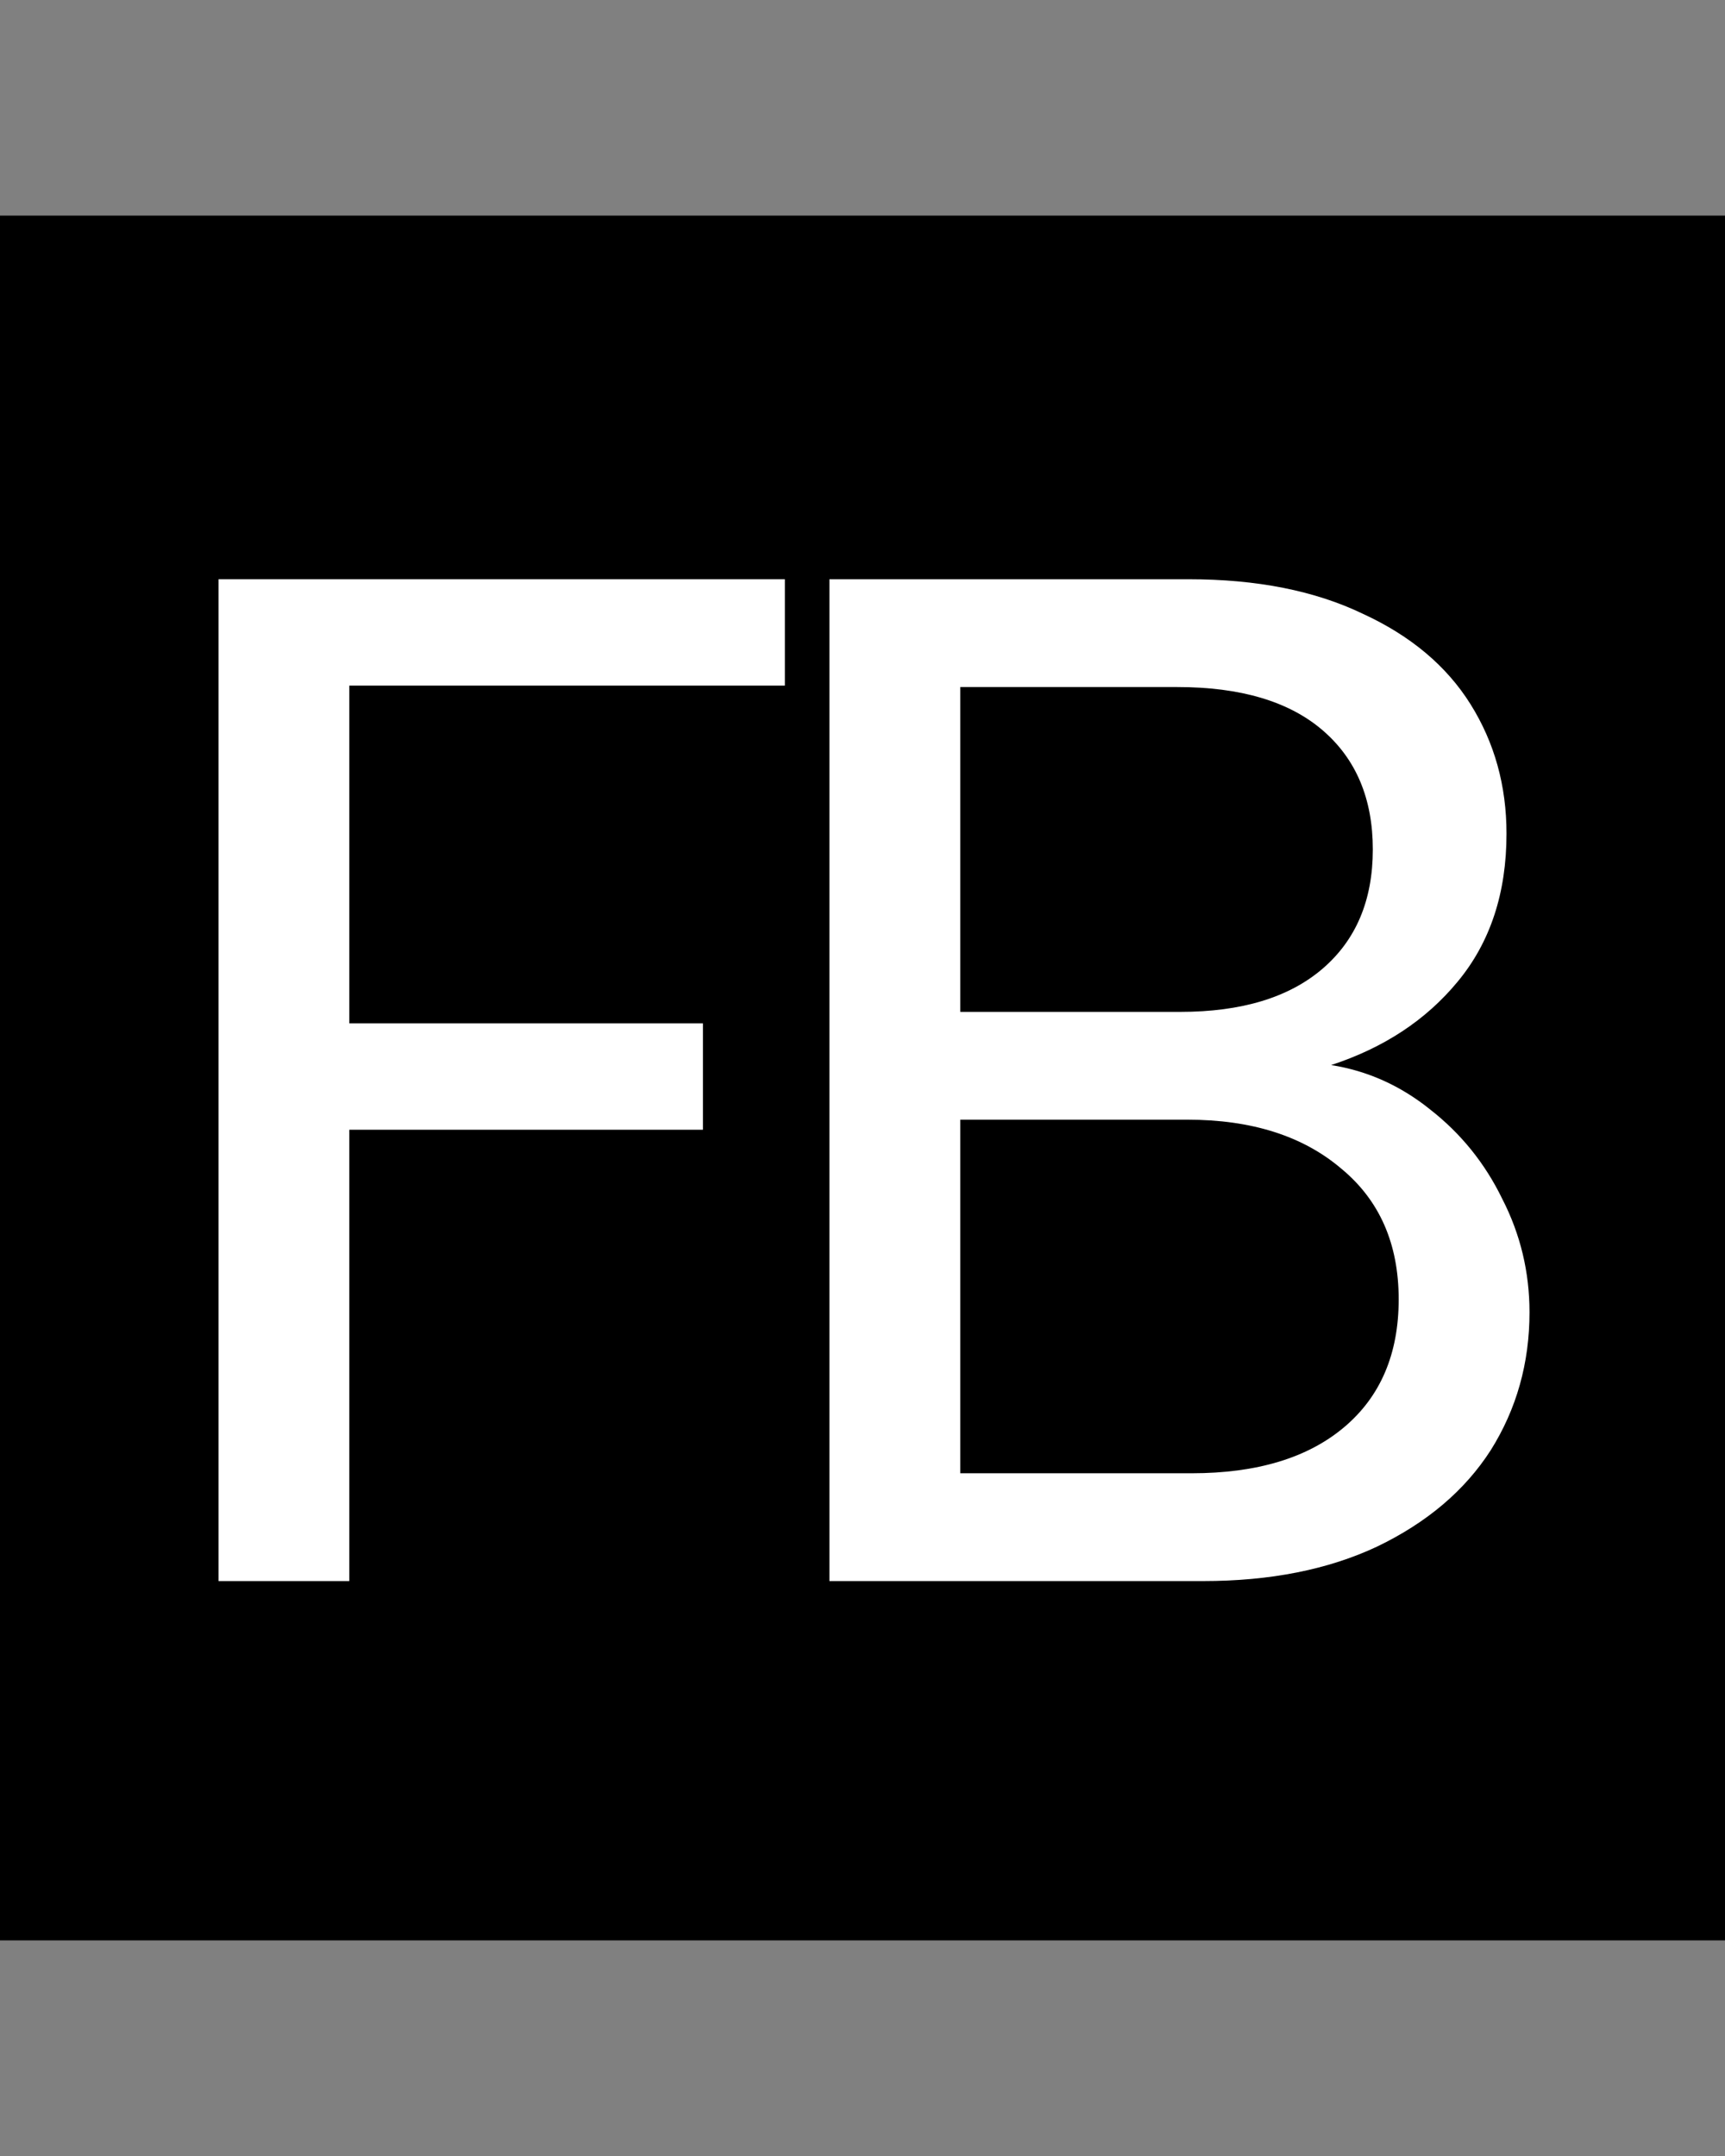
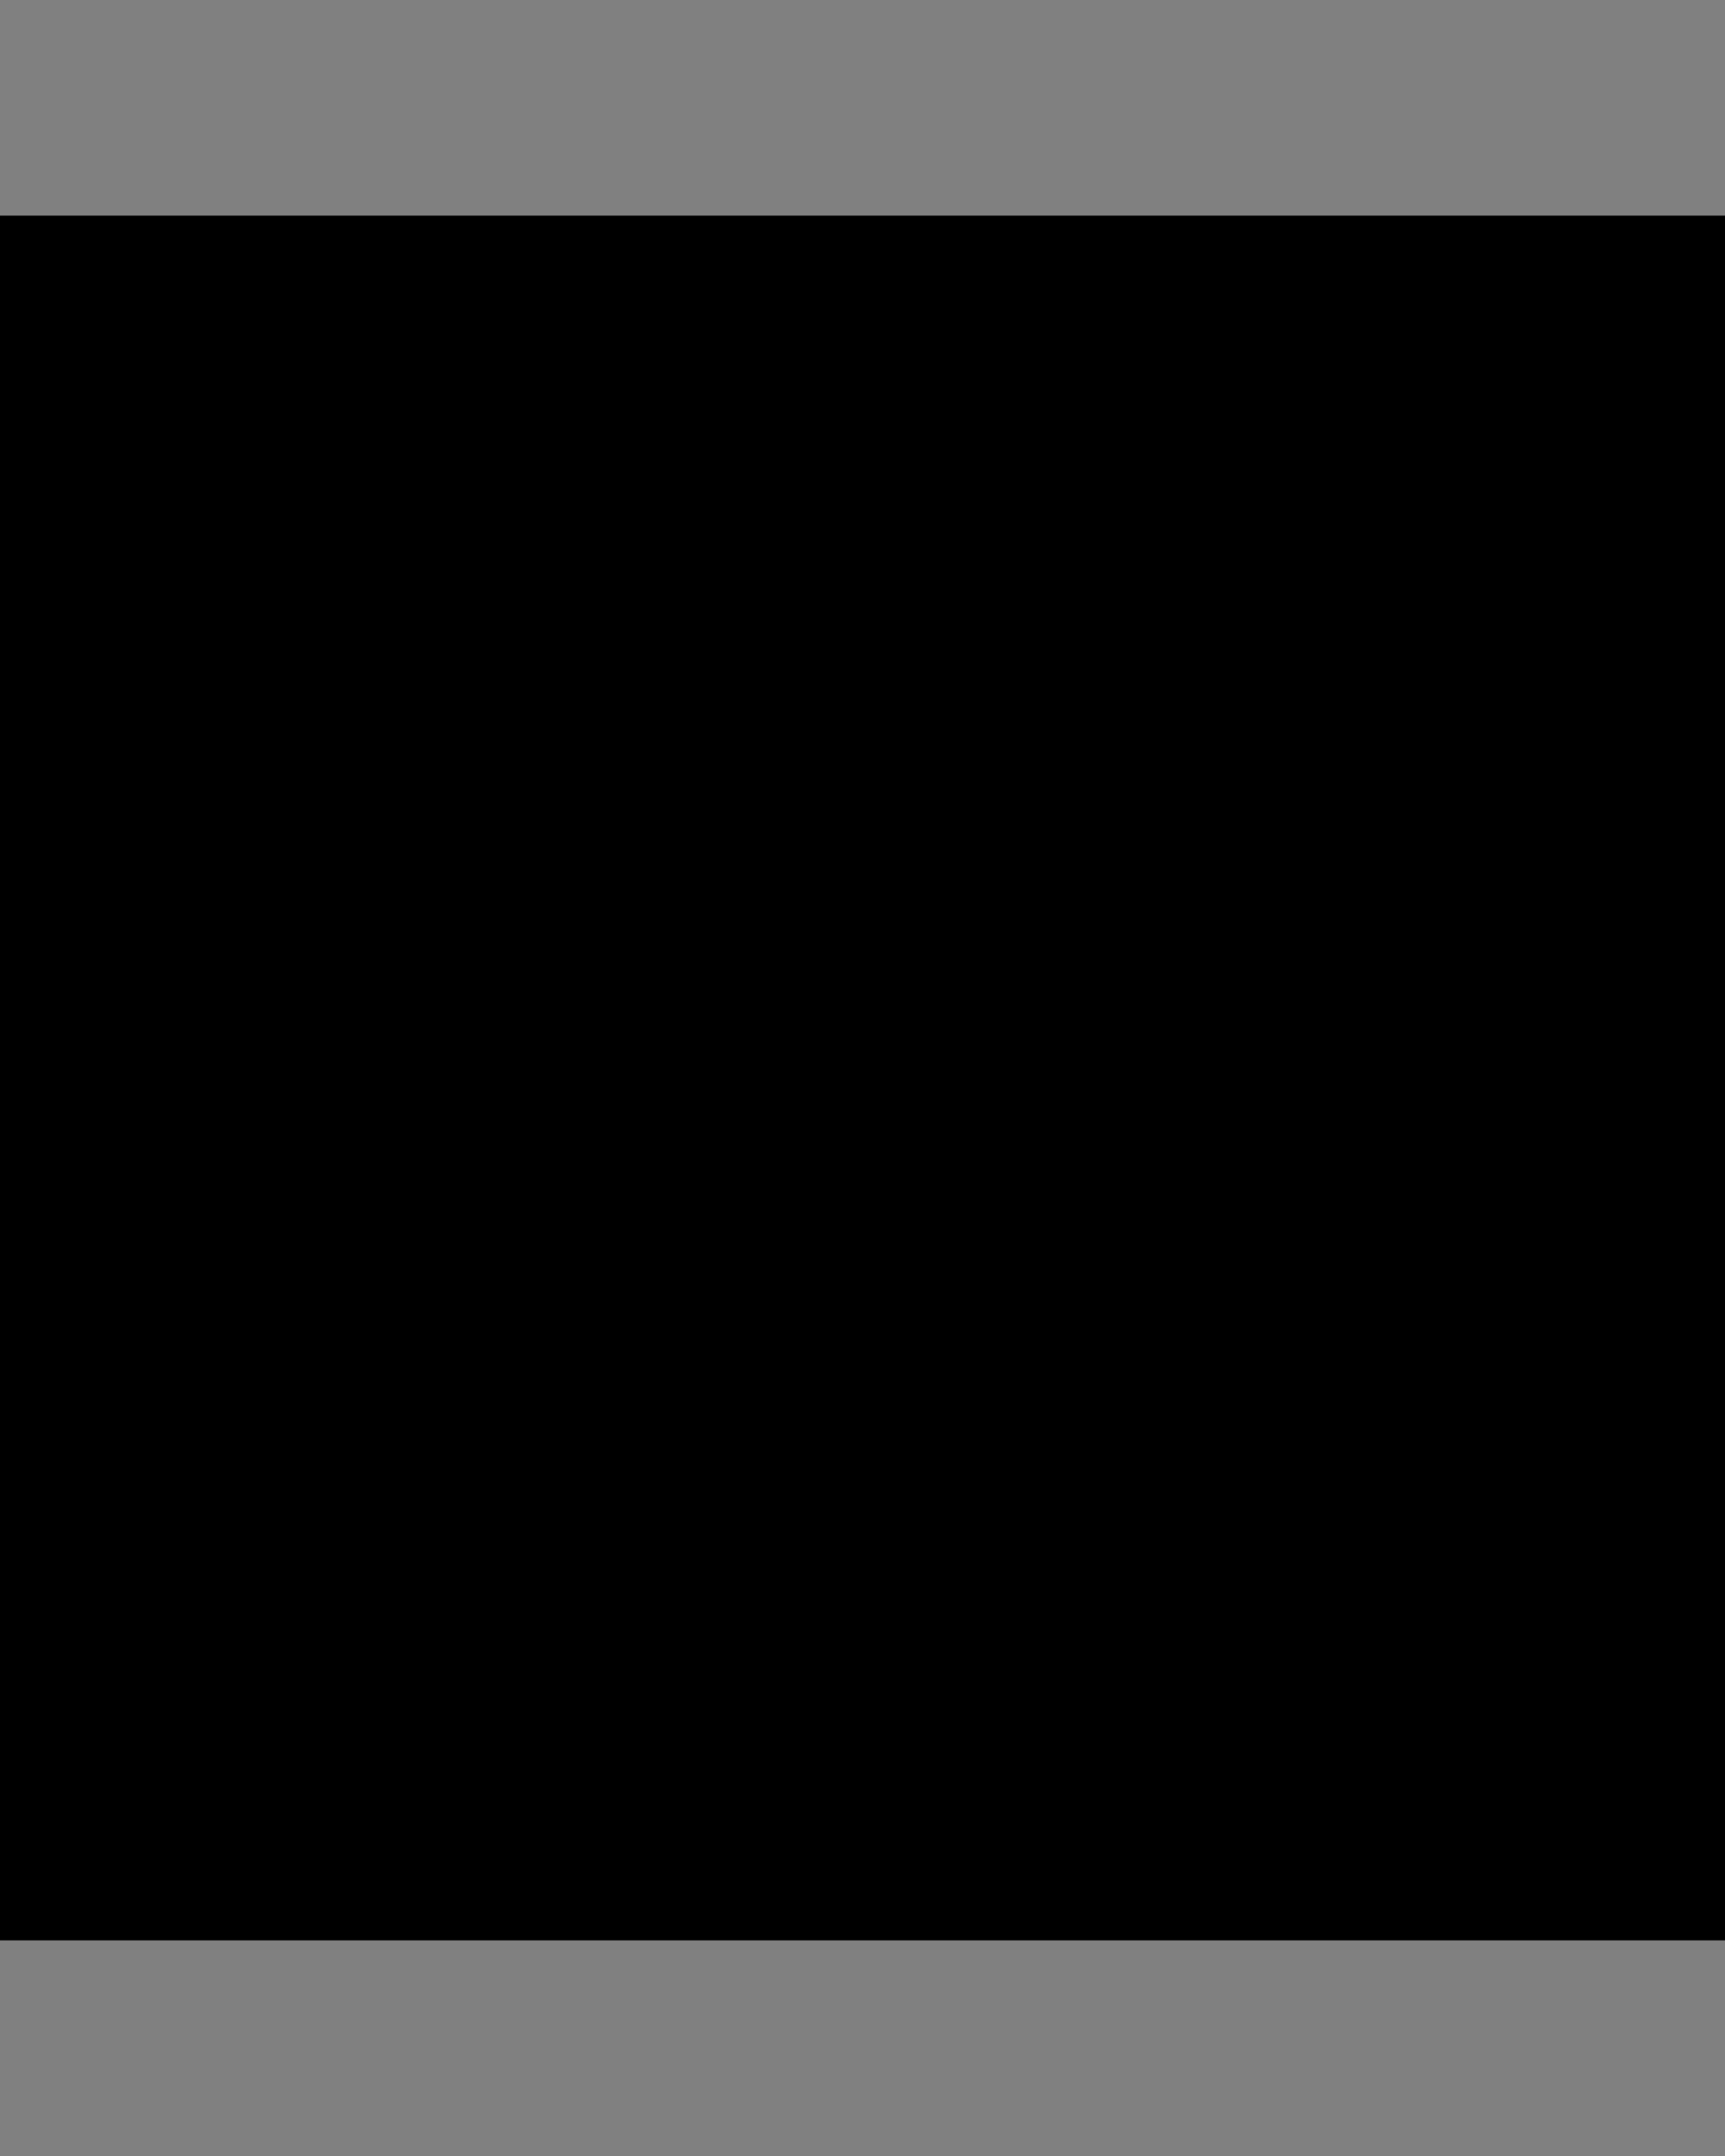
<svg xmlns="http://www.w3.org/2000/svg" width="48" height="60" viewBox="0 0 48 60" fill="none">
  <rect x="0" y="0" width="48" height="60" fill="#808080" stroke="none" />
  <rect y="6" width="48" height="48" fill="black" />
-   <path d="M21.84 16.12V19.08H9.72V28.48H19.56V31.44H9.72V44H6.08V16.12H21.84Z" fill="white" />
-   <path d="M37.04 29.64C38.053 29.8 38.973 30.213 39.8 30.88C40.653 31.547 41.32 32.373 41.8 33.36C42.307 34.347 42.56 35.4 42.56 36.52C42.56 37.933 42.2 39.213 41.48 40.36C40.76 41.48 39.707 42.373 38.32 43.04C36.96 43.68 35.347 44 33.48 44H23.08V16.12H33.08C34.973 16.12 36.587 16.44 37.92 17.08C39.253 17.693 40.253 18.533 40.92 19.6C41.587 20.667 41.92 21.867 41.92 23.2C41.92 24.853 41.467 26.227 40.56 27.32C39.68 28.387 38.507 29.16 37.04 29.64ZM26.72 28.16H32.84C34.547 28.16 35.867 27.76 36.8 26.96C37.733 26.16 38.2 25.053 38.2 23.64C38.2 22.227 37.733 21.12 36.8 20.32C35.867 19.52 34.52 19.12 32.76 19.12H26.72V28.16ZM33.16 41C34.973 41 36.387 40.573 37.4 39.72C38.413 38.867 38.92 37.68 38.92 36.16C38.92 34.613 38.387 33.4 37.32 32.52C36.253 31.613 34.827 31.16 33.04 31.16H26.72V41H33.16Z" fill="white" />
</svg>